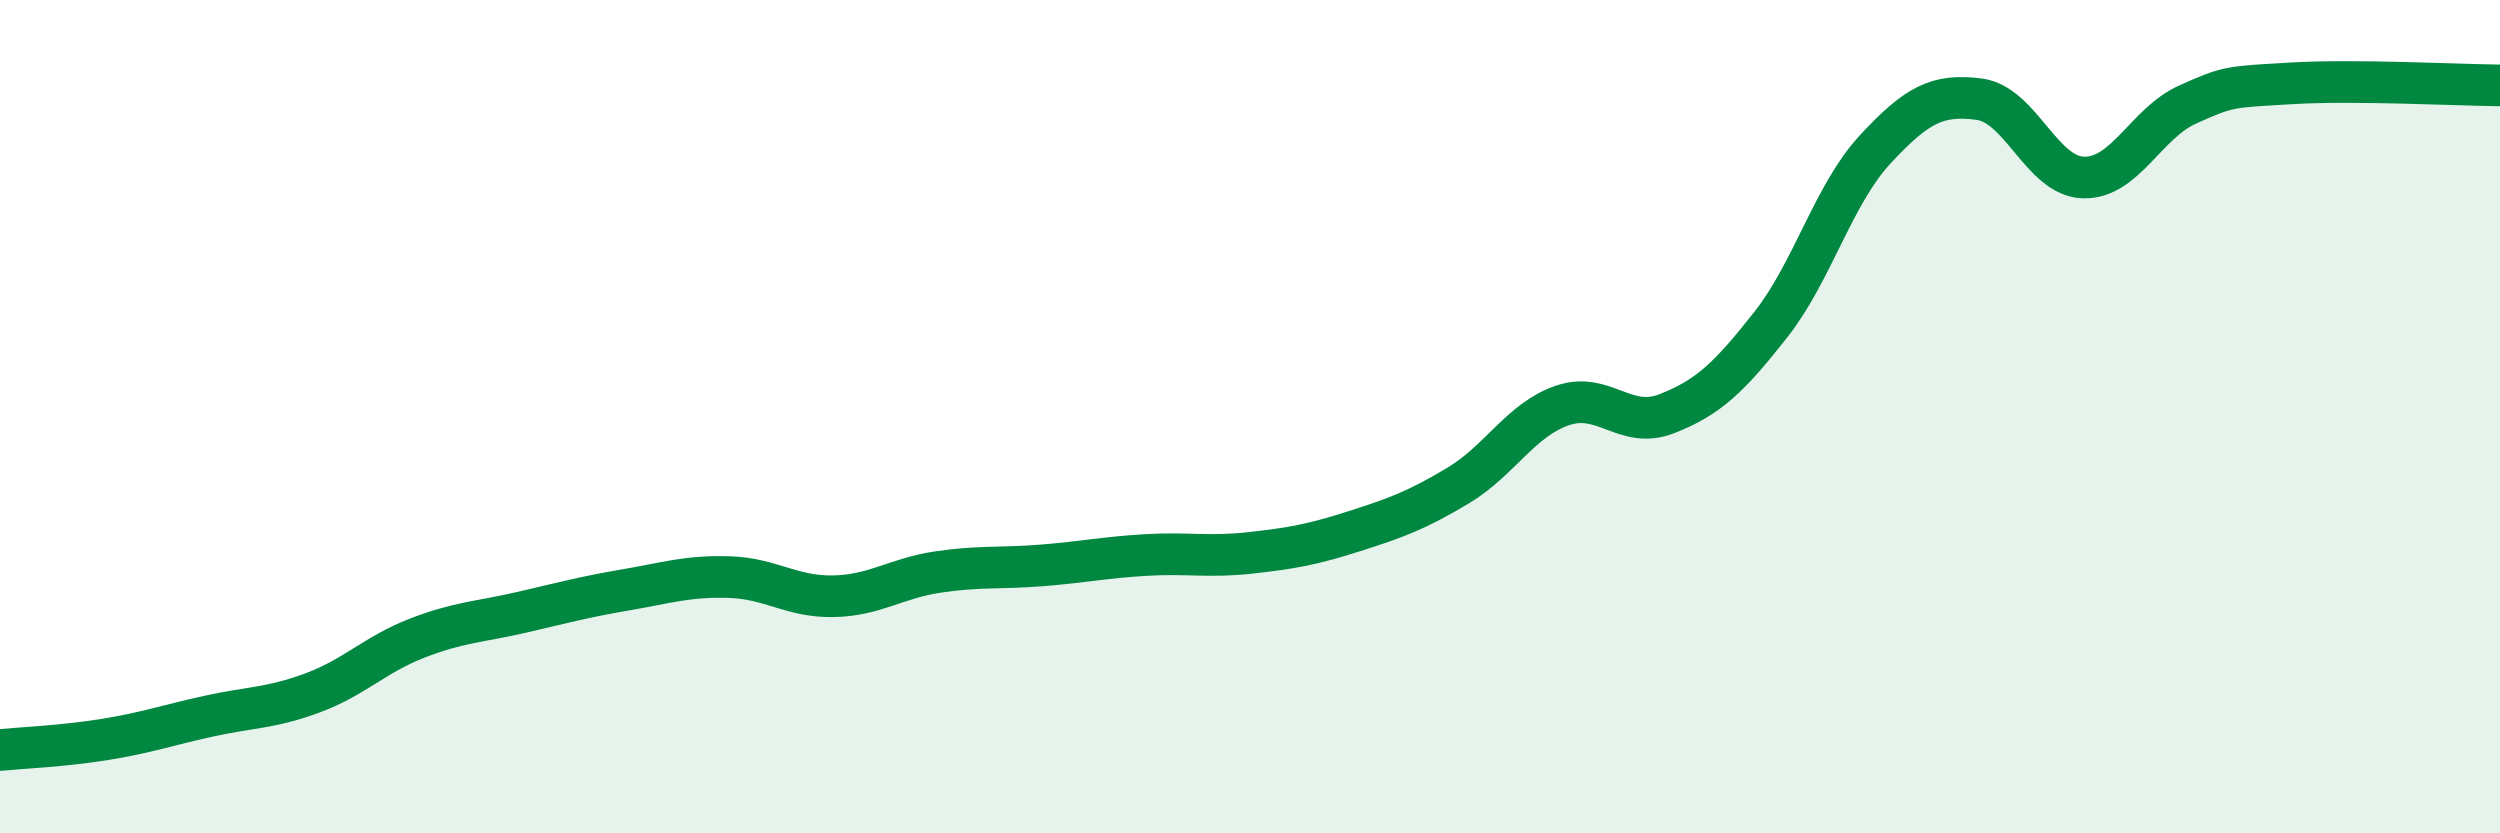
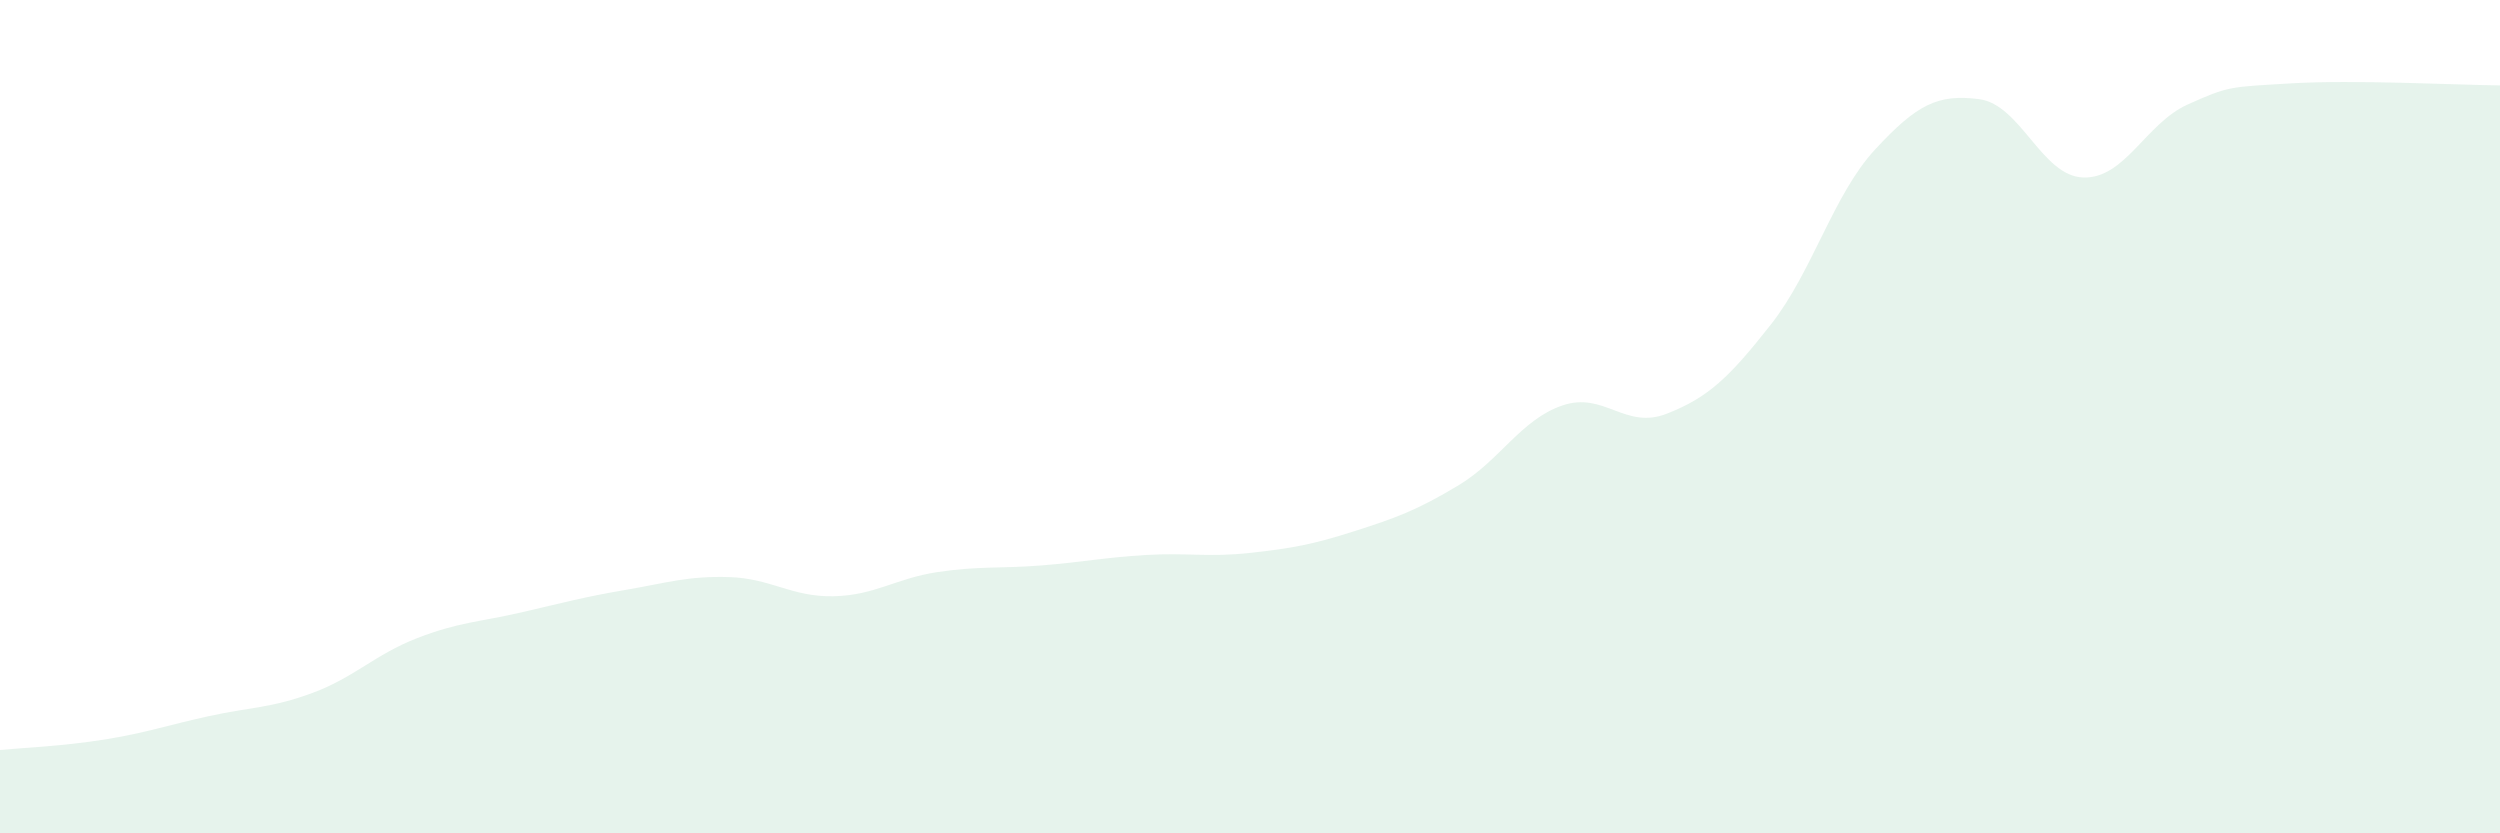
<svg xmlns="http://www.w3.org/2000/svg" width="60" height="20" viewBox="0 0 60 20">
  <path d="M 0,18 C 0.5,17.95 1.5,17.91 2.5,17.75 C 3.5,17.59 4,17.41 5,17.19 C 6,16.97 6.5,17 7.5,16.63 C 8.5,16.26 9,15.71 10,15.32 C 11,14.93 11.5,14.93 12.5,14.7 C 13.5,14.47 14,14.33 15,14.16 C 16,13.99 16.5,13.82 17.5,13.85 C 18.5,13.88 19,14.33 20,14.31 C 21,14.29 21.5,13.88 22.5,13.73 C 23.5,13.58 24,13.65 25,13.57 C 26,13.49 26.5,13.38 27.5,13.32 C 28.5,13.26 29,13.38 30,13.27 C 31,13.16 31.5,13.07 32.5,12.75 C 33.5,12.43 34,12.25 35,11.65 C 36,11.05 36.5,10.07 37.5,9.73 C 38.5,9.39 39,10.32 40,9.93 C 41,9.54 41.5,9.06 42.5,7.79 C 43.5,6.52 44,4.67 45,3.59 C 46,2.51 46.5,2.25 47.5,2.38 C 48.5,2.51 49,4.23 50,4.26 C 51,4.29 51.5,2.96 52.5,2.51 C 53.5,2.06 53.5,2.09 55,2 C 56.5,1.91 59,2.04 60,2.05L60 20L0 20Z" fill="#008740" opacity="0.1" stroke-linecap="round" stroke-linejoin="round" />
-   <path d="M 0,18 C 0.5,17.95 1.5,17.91 2.5,17.75 C 3.5,17.59 4,17.41 5,17.19 C 6,16.97 6.5,17 7.5,16.63 C 8.5,16.26 9,15.71 10,15.32 C 11,14.93 11.5,14.93 12.5,14.7 C 13.5,14.47 14,14.33 15,14.16 C 16,13.99 16.5,13.82 17.5,13.85 C 18.5,13.88 19,14.33 20,14.31 C 21,14.29 21.5,13.88 22.5,13.73 C 23.5,13.58 24,13.65 25,13.57 C 26,13.49 26.5,13.38 27.5,13.32 C 28.5,13.26 29,13.38 30,13.27 C 31,13.16 31.5,13.07 32.5,12.75 C 33.5,12.43 34,12.25 35,11.65 C 36,11.05 36.5,10.07 37.5,9.73 C 38.5,9.39 39,10.32 40,9.93 C 41,9.54 41.5,9.06 42.5,7.79 C 43.5,6.52 44,4.67 45,3.59 C 46,2.51 46.5,2.25 47.5,2.38 C 48.5,2.51 49,4.23 50,4.26 C 51,4.29 51.5,2.96 52.5,2.51 C 53.5,2.06 53.5,2.09 55,2 C 56.5,1.91 59,2.04 60,2.05" stroke="#008740" stroke-width="1" fill="none" stroke-linecap="round" stroke-linejoin="round" />
</svg>